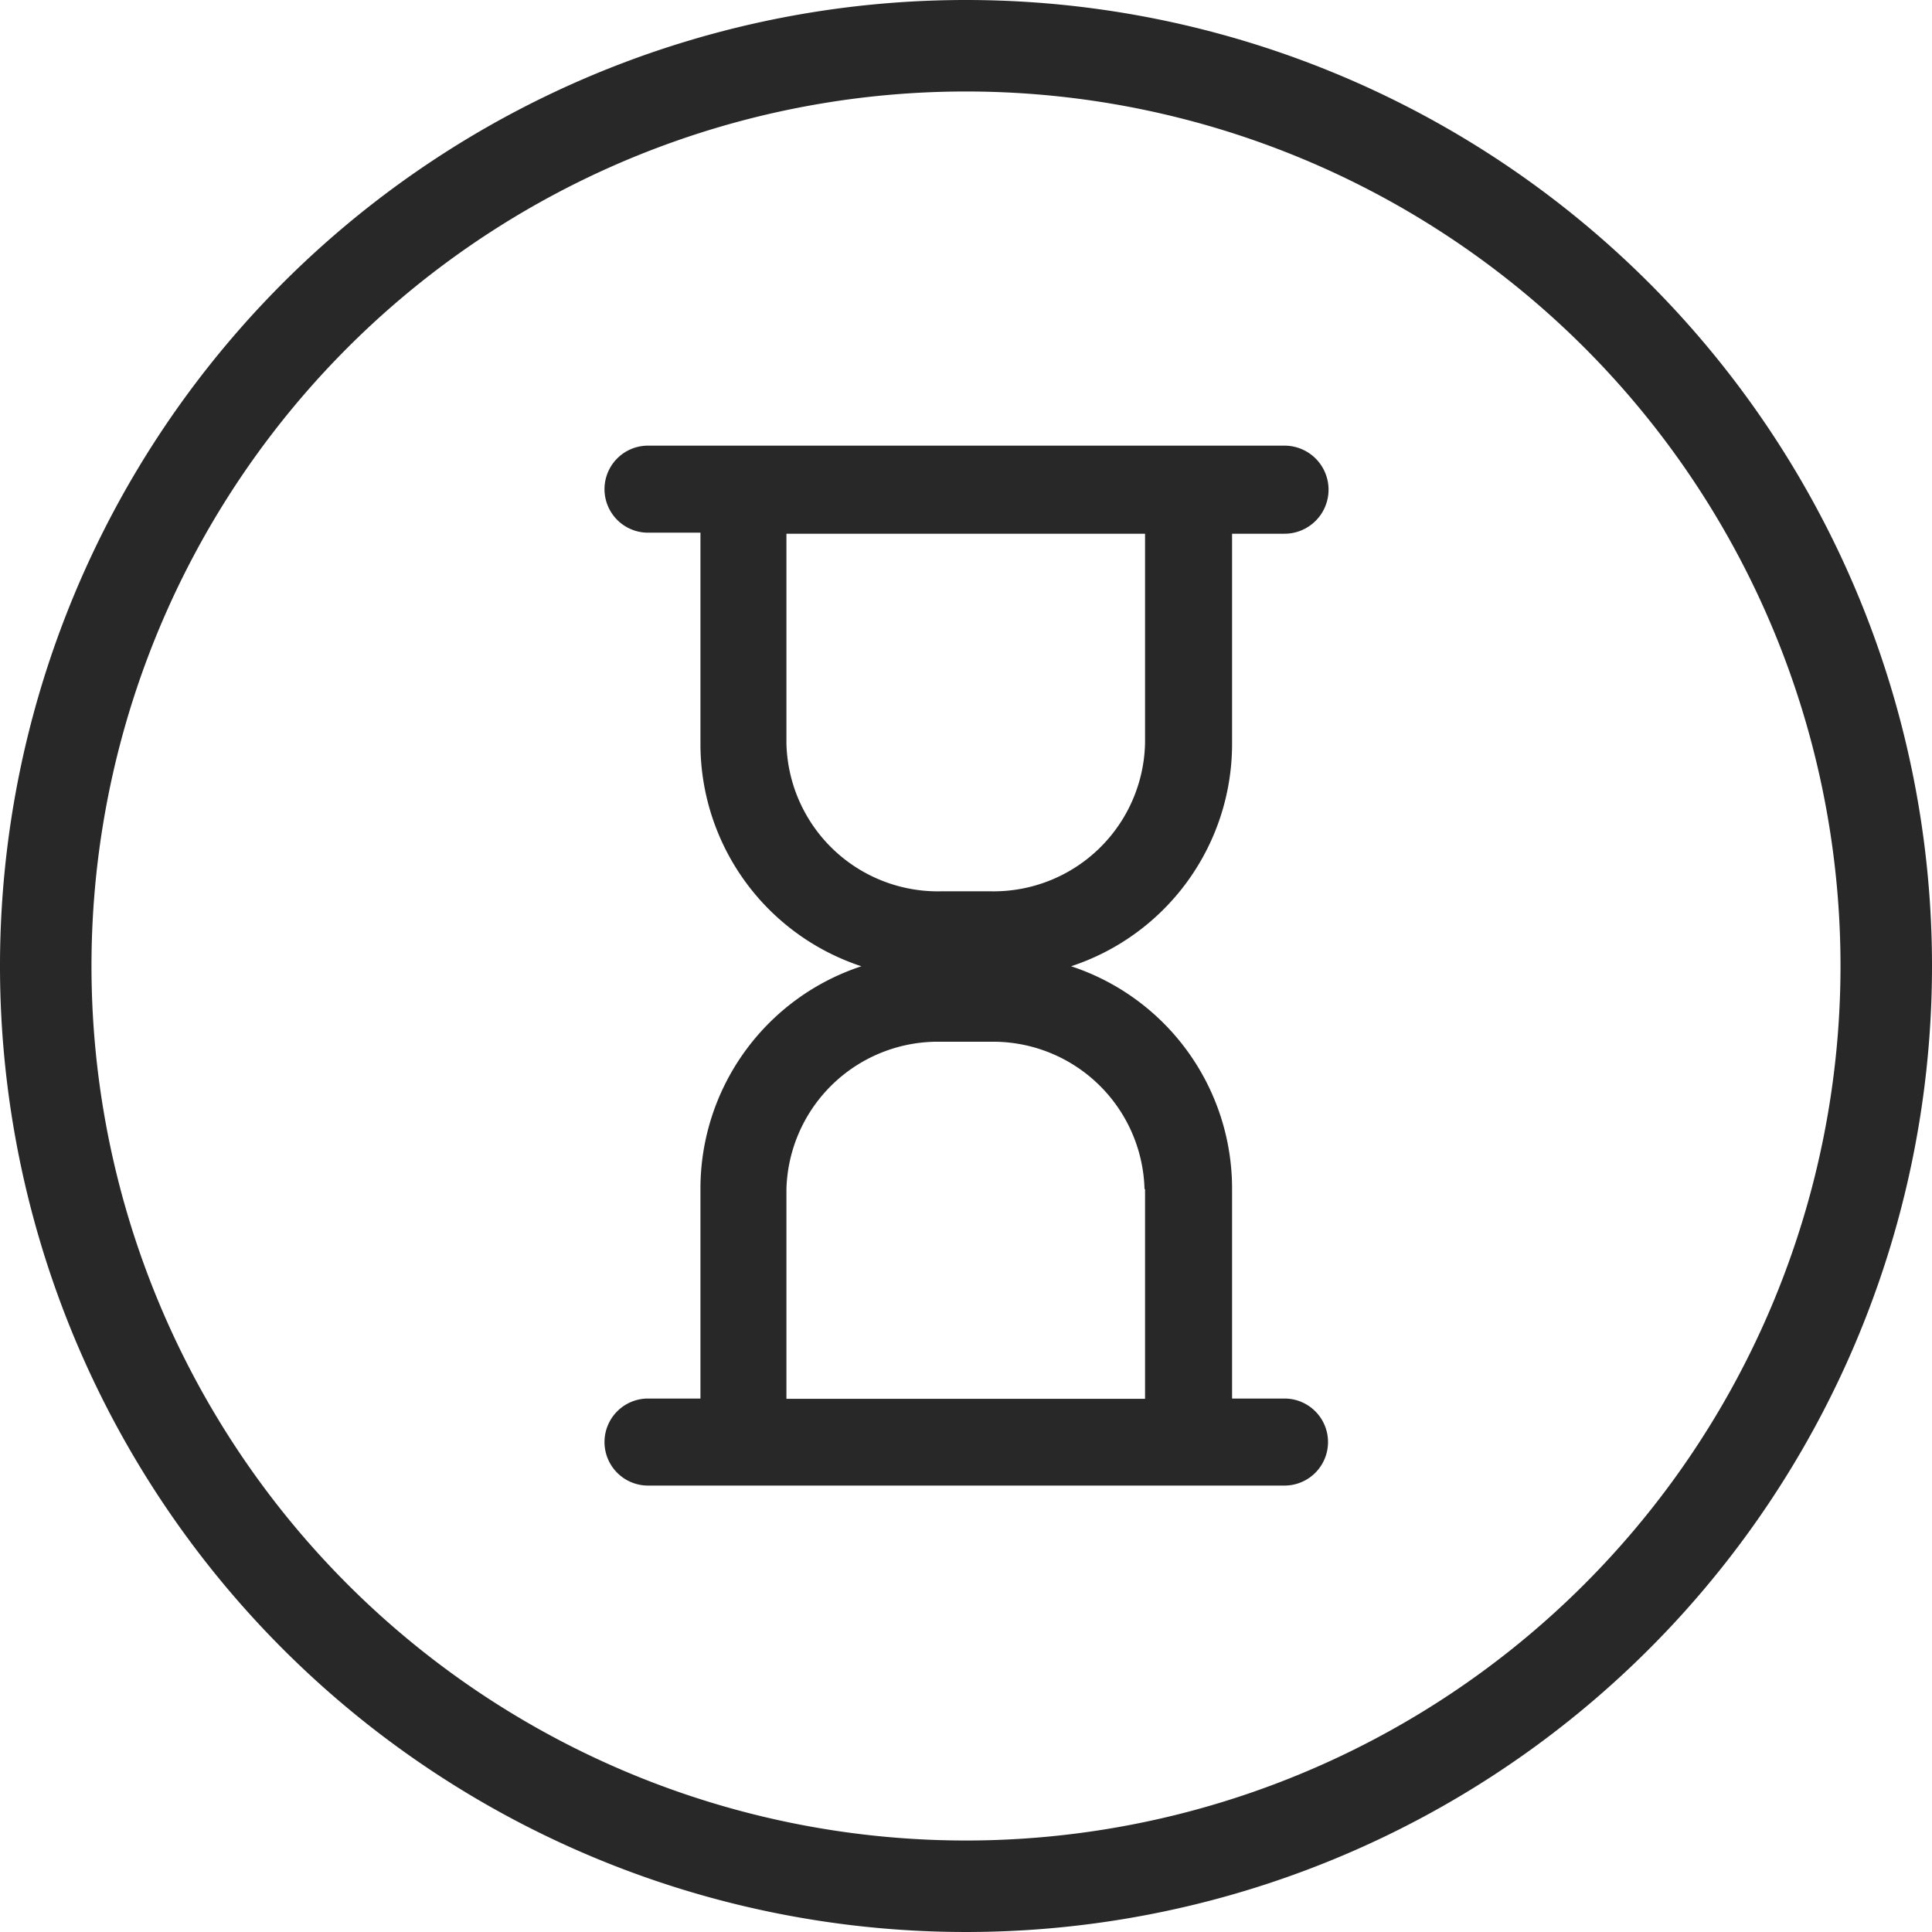
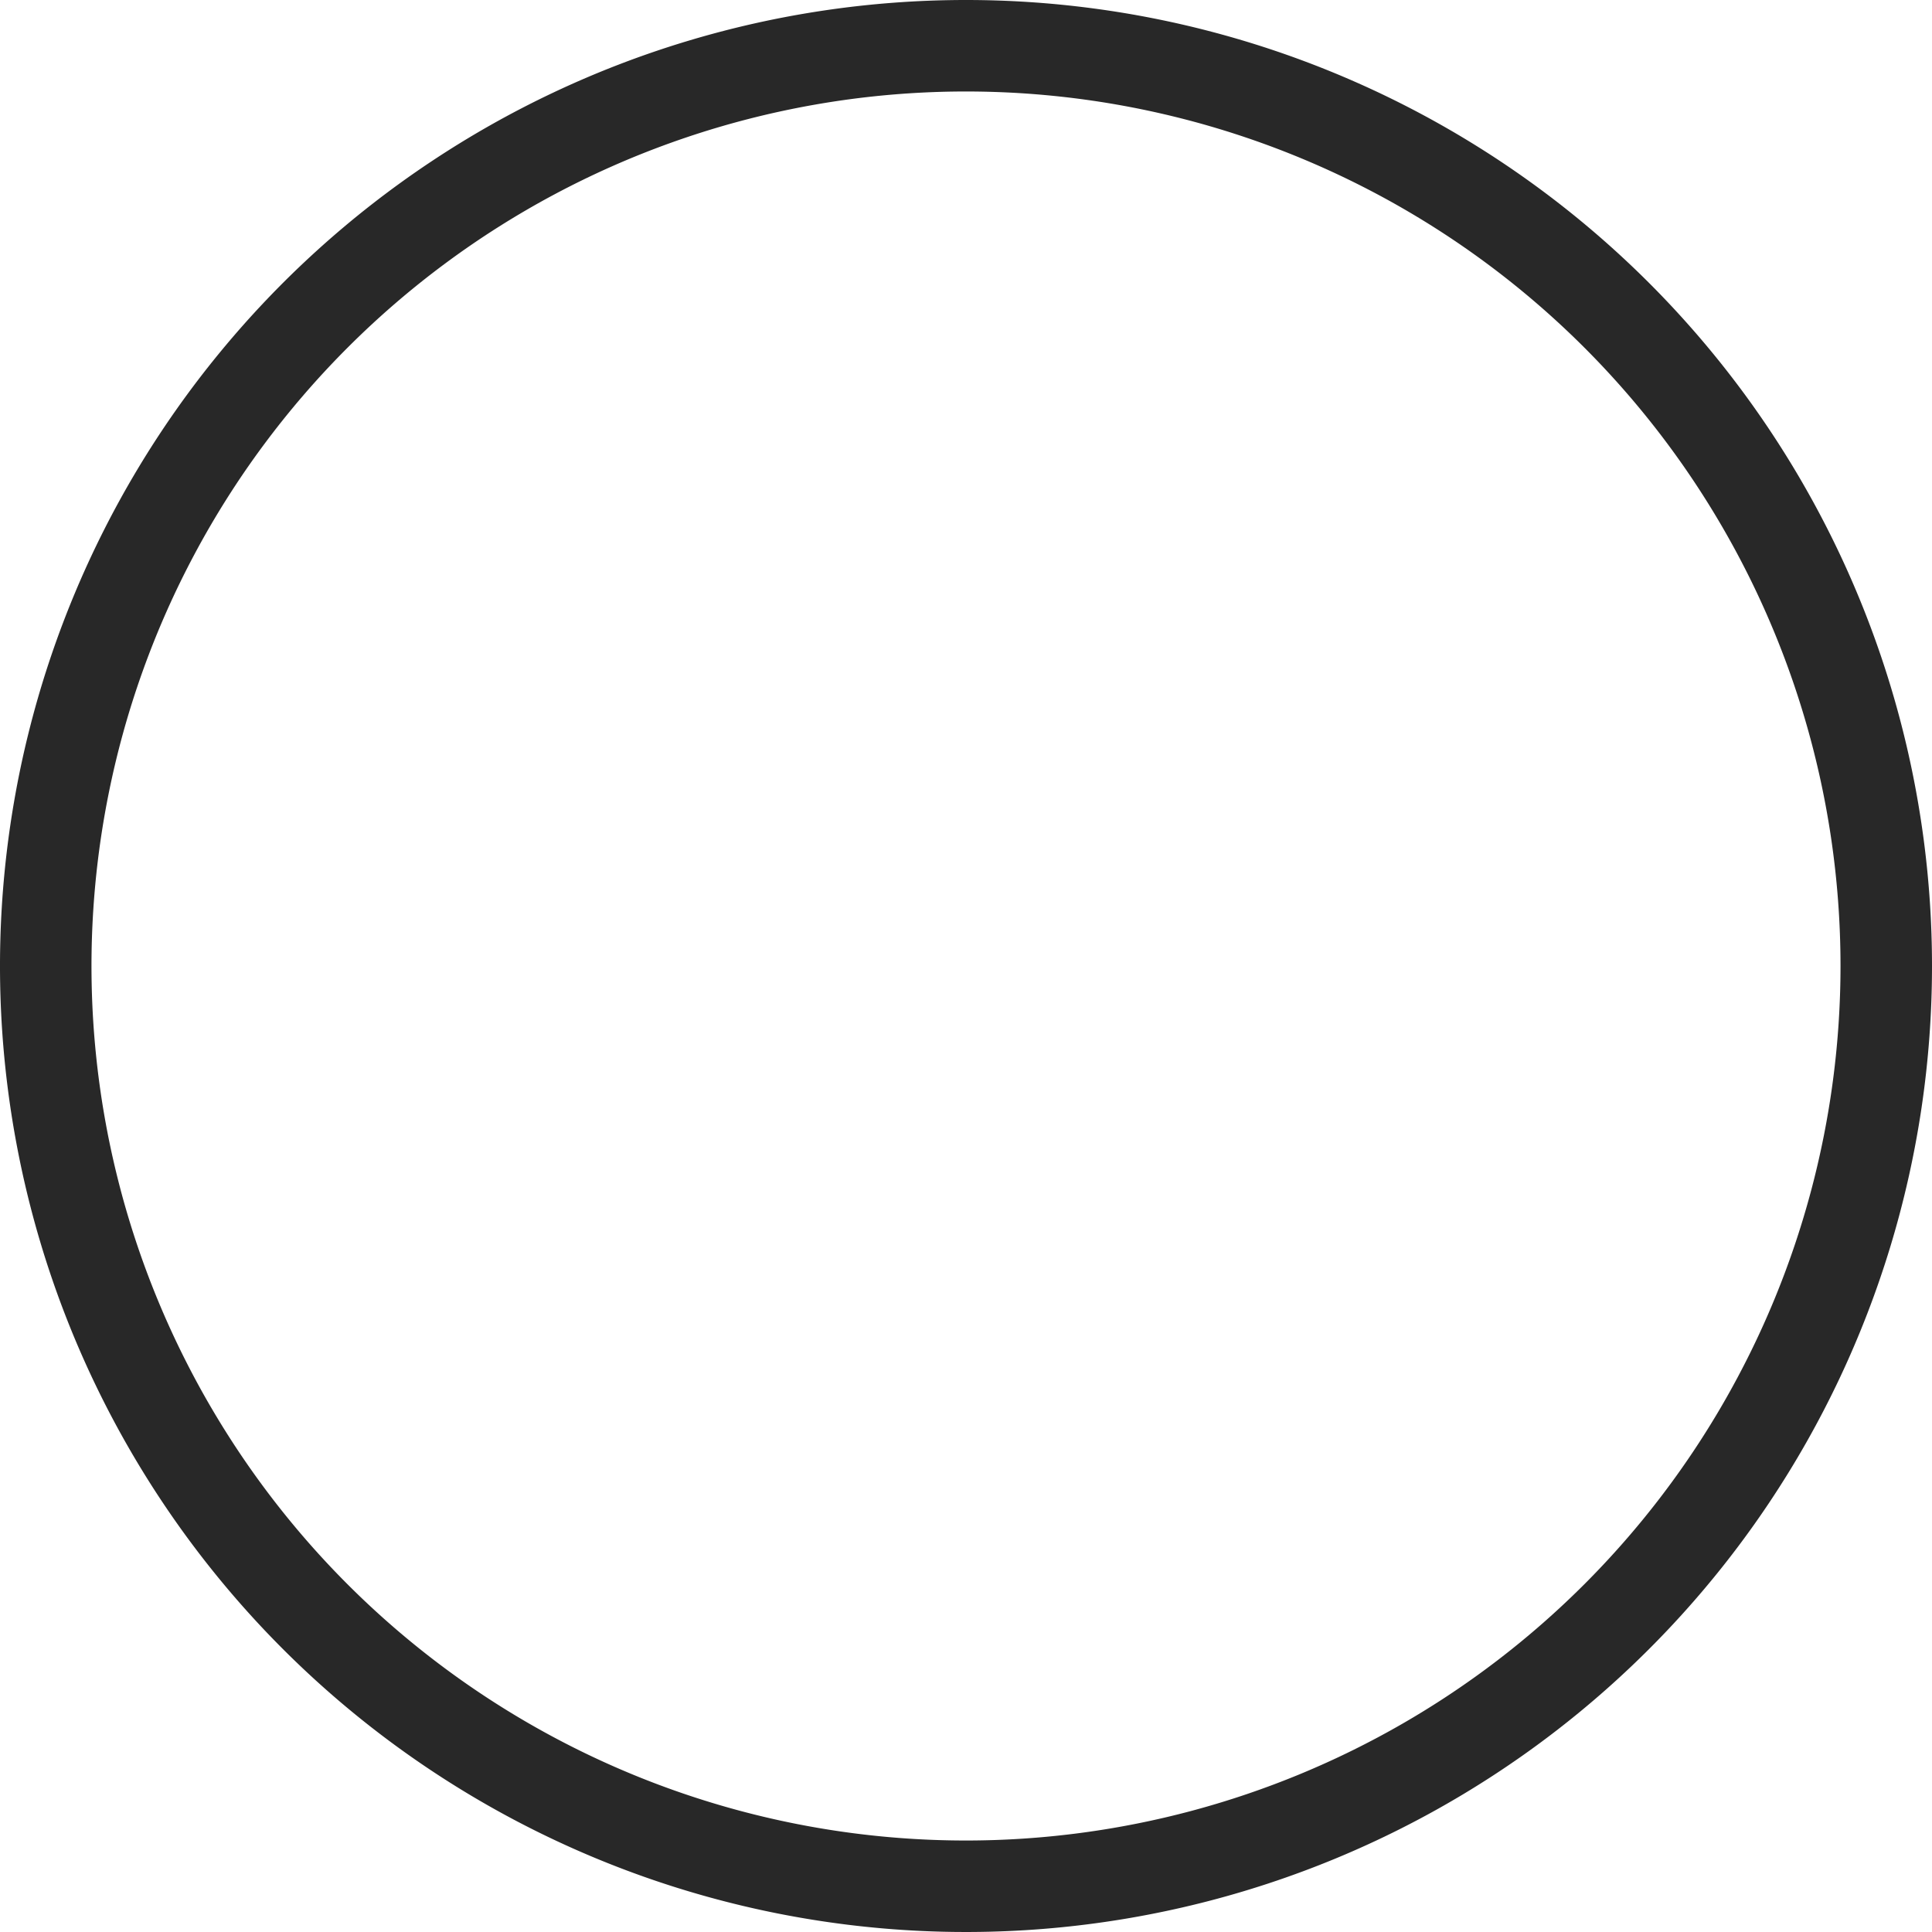
<svg xmlns="http://www.w3.org/2000/svg" fill="#000000" height="73.7" viewBox="0 0 73.7 73.7" width="73.7">
  <g data-name="Capa 2">
    <g data-name="Capa 1" fill="#282828">
      <path d="M36.85,70.21A33.36,33.36,0,1,1,70.21,36.85,33.37,33.37,0,0,1,36.85,70.21ZM36.85,0A36.85,36.85,0,1,0,73.7,36.85,36.85,36.85,0,0,0,36.85,0Z" />
-       <path d="M43.68,28.36A5.78,5.78,0,0,1,37.76,34H35.94A5.78,5.78,0,0,1,30,28.36v-8H43.68v8.05Zm0,17v8H30v-8a5.78,5.78,0,0,1,5.92-5.62h1.82a5.78,5.78,0,0,1,5.92,5.62Zm3.32-17v-8h2A1.66,1.66,0,1,0,49,17H24.72a1.66,1.66,0,0,0,0,3.32h2v8.05a8.93,8.93,0,0,0,6.14,8.49,8.93,8.93,0,0,0-6.14,8.49v8h-2a1.66,1.66,0,1,0,0,3.32H49a1.66,1.66,0,1,0,0-3.32H47v-8a8.93,8.93,0,0,0-6.14-8.49A8.93,8.93,0,0,0,47,28.36Z" fill-rule="evenodd" />
    </g>
  </g>
</svg>